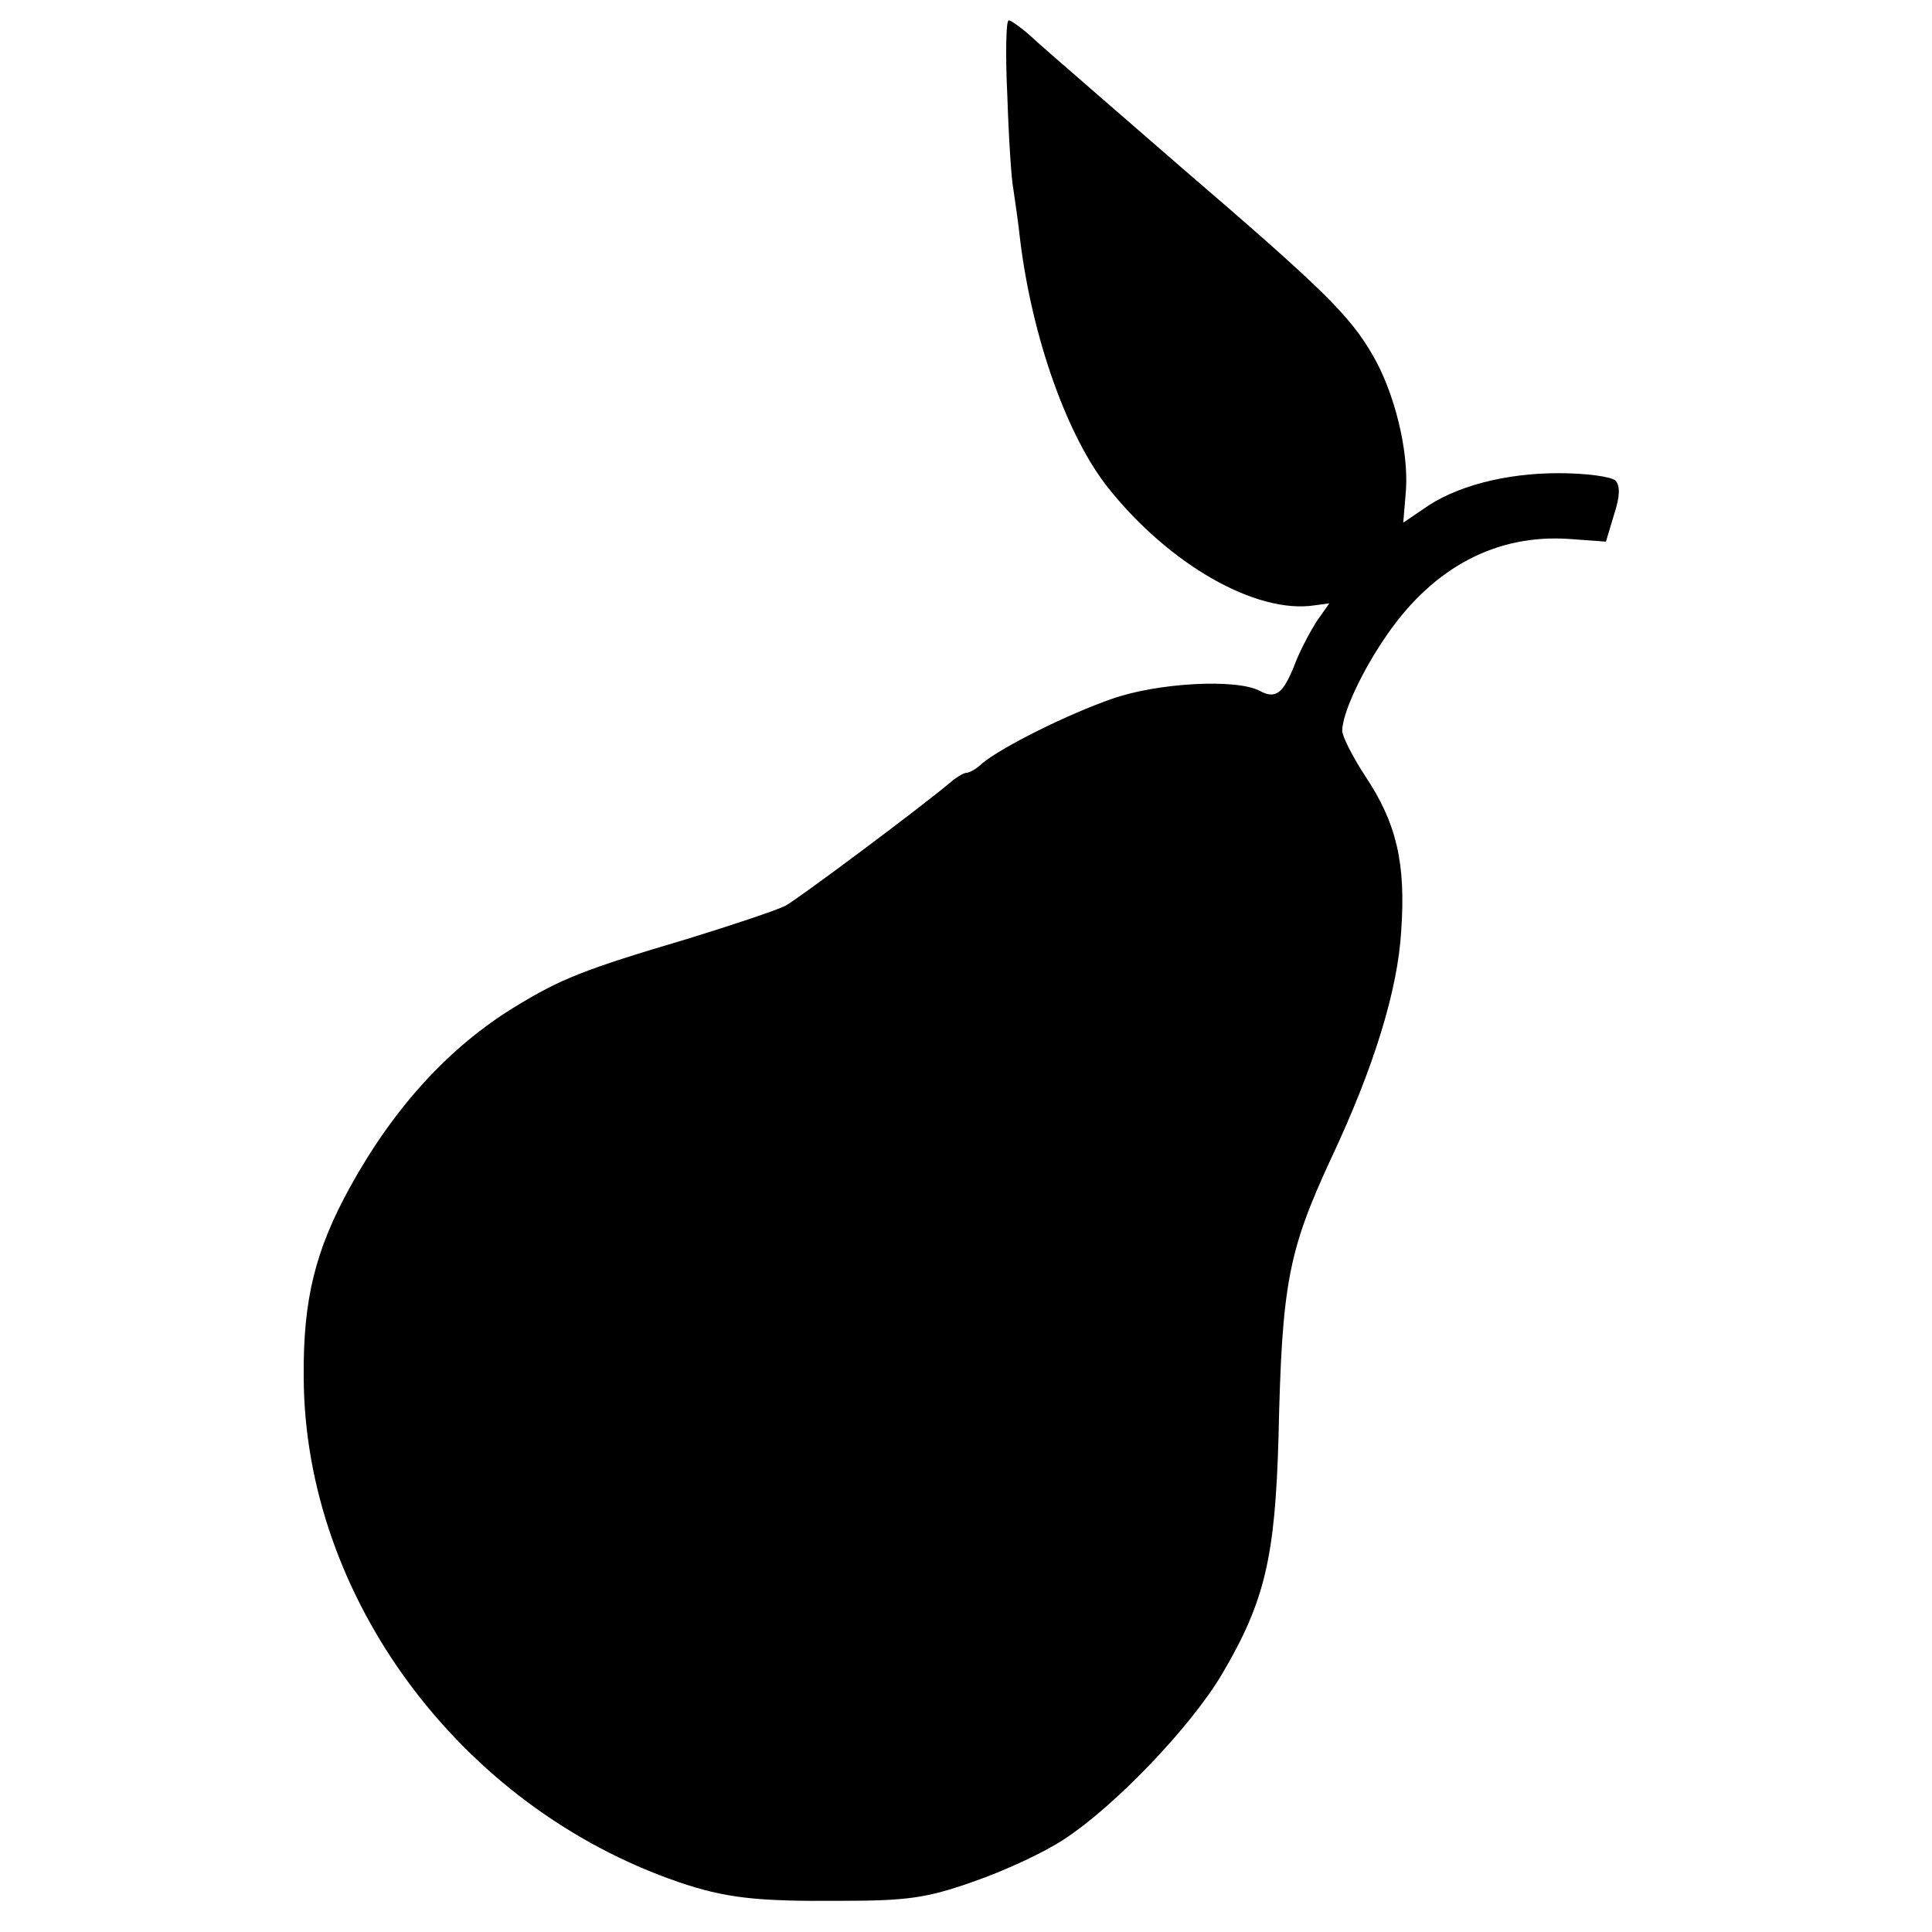
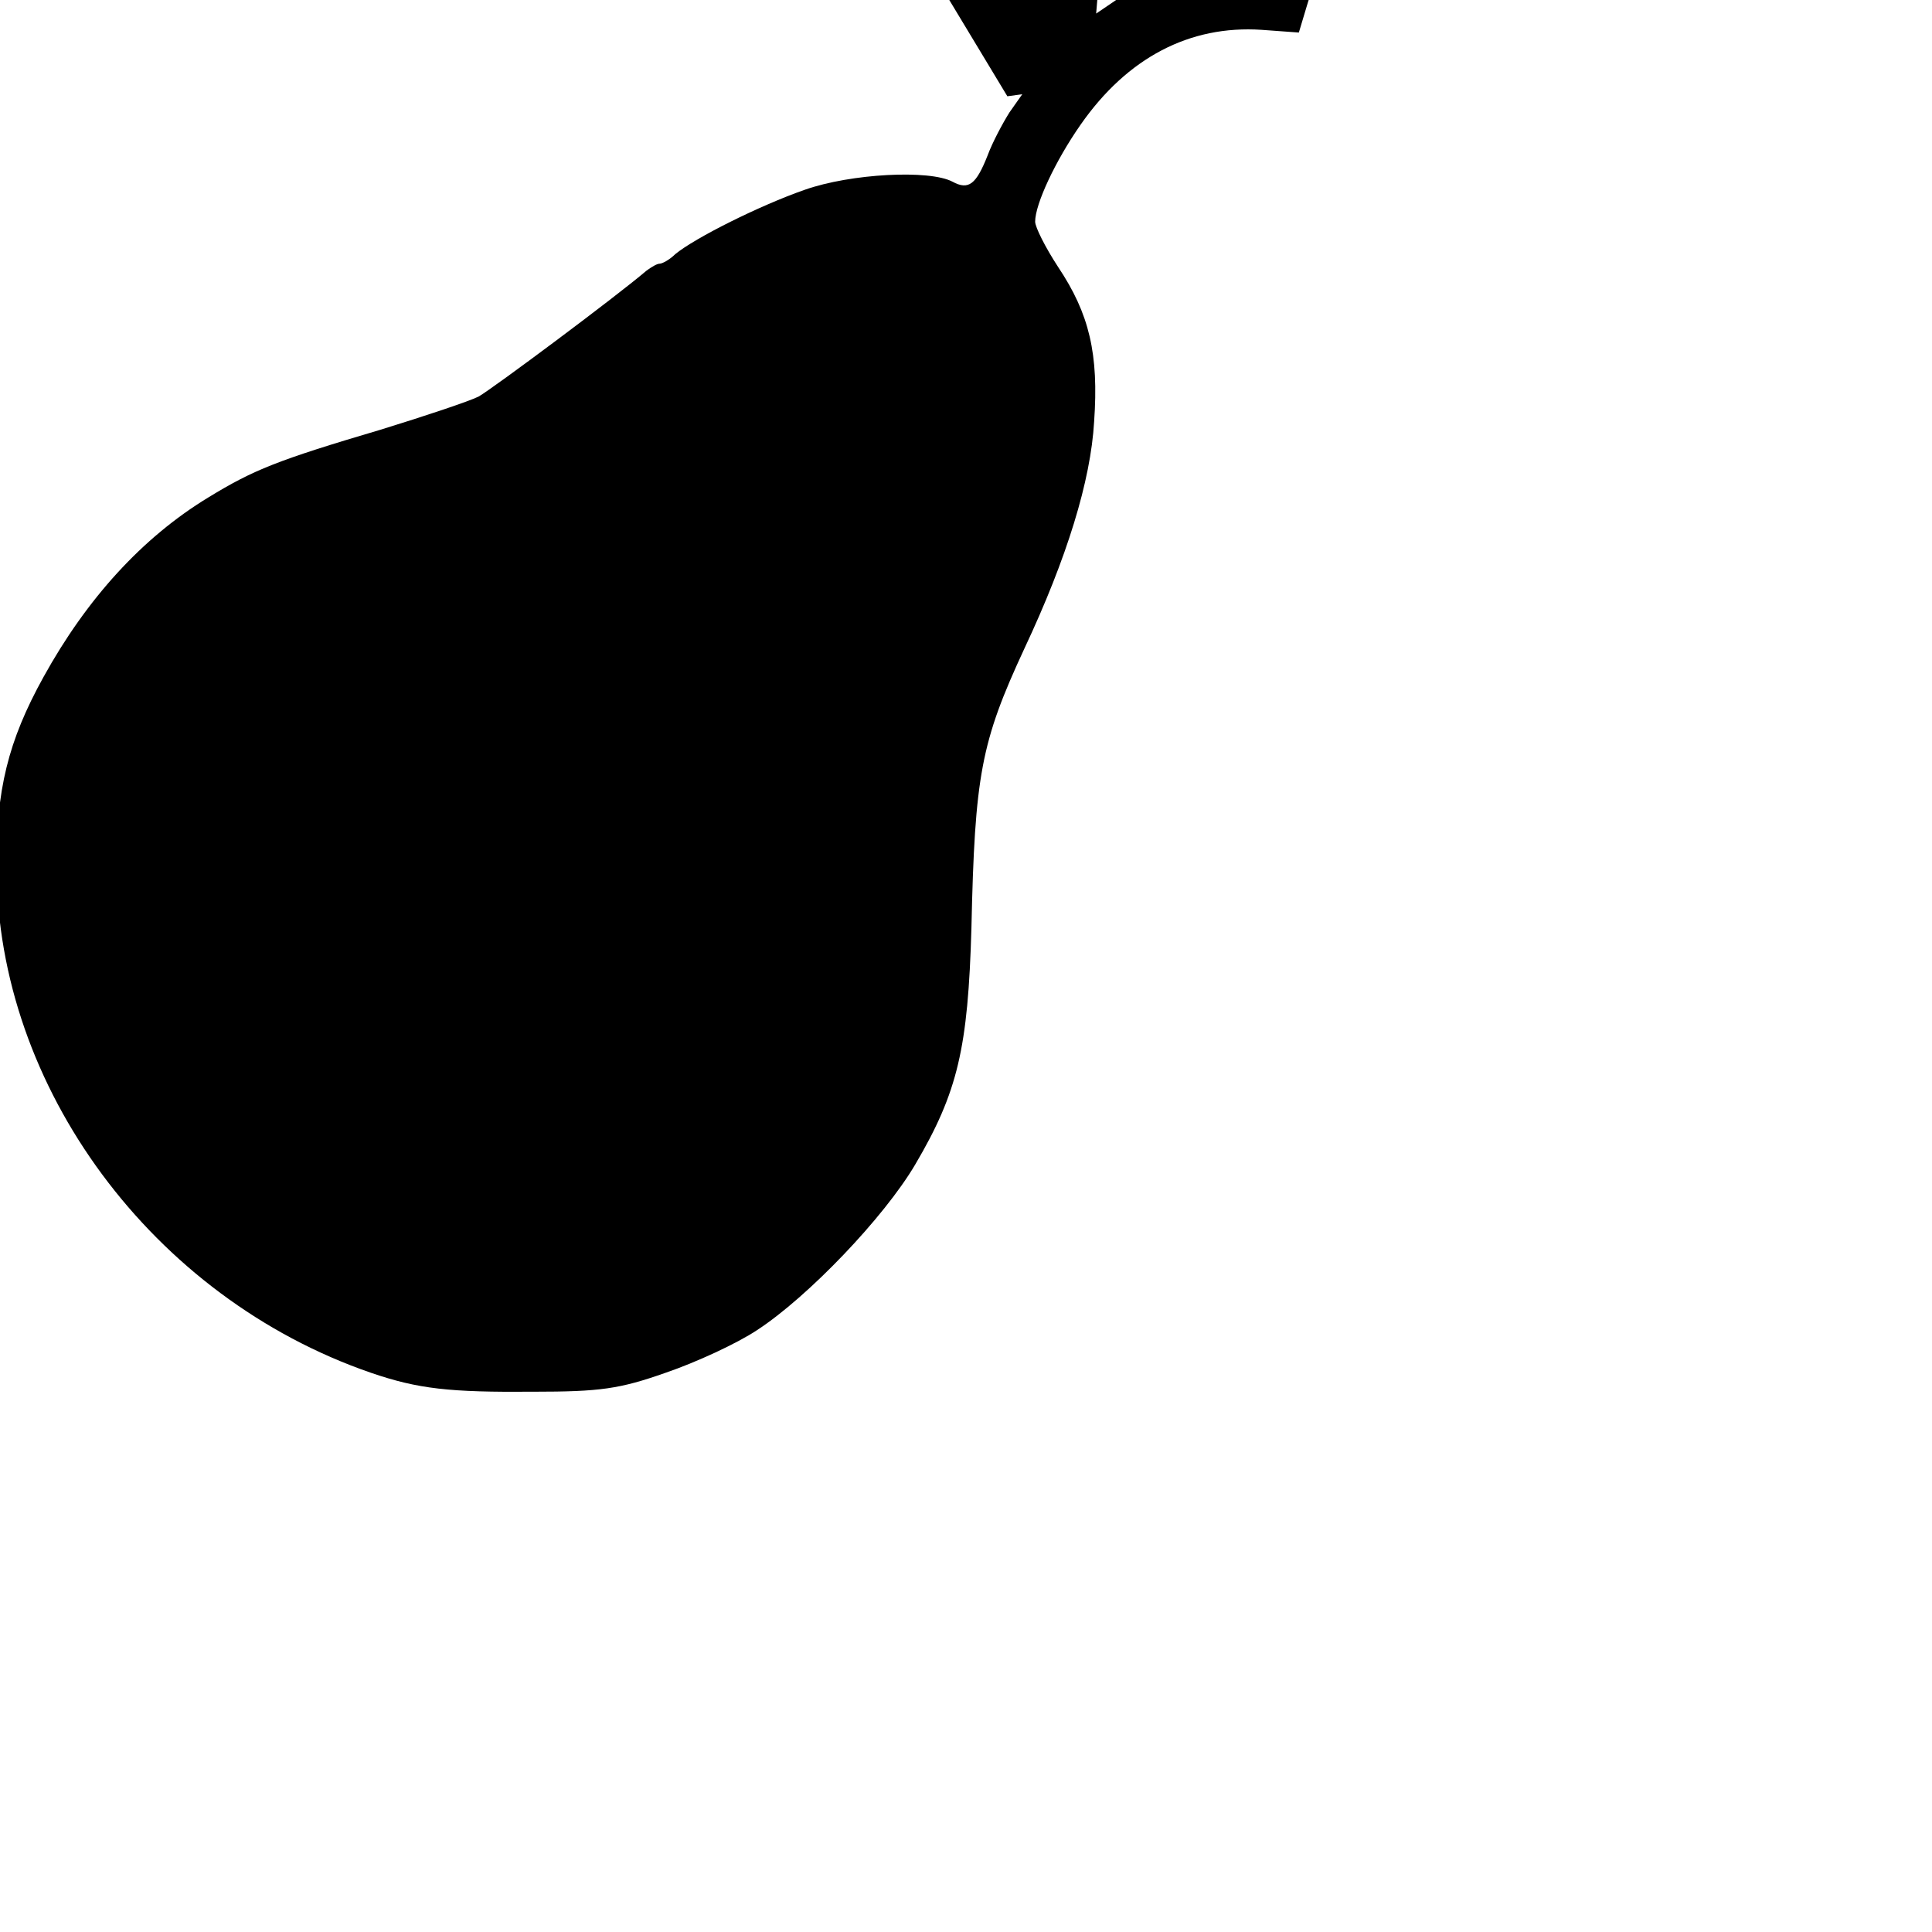
<svg xmlns="http://www.w3.org/2000/svg" version="1.0" width="285pt" height="285pt" viewBox="0 0 285 285" preserveAspectRatio="xMidYMid meet">
  <g transform="translate(0,285) scale(0.1,-0.1)" fill="#000000" stroke="none">
-     <path d="M1486 2708 c2 -62 6 -124 9 -138 2 -14 7 -47 10 -75 18 -145 70 -290 130 -365 90 -113 218 -186 304 -173 l22 3 -19 -27 c-10 -16 -25 -44 -32 -63 -17 -43 -28 -52 -52 -39 -34 18 -150 12 -218 -12 -66 -23 -162 -71 -191 -95 -8 -8 -19 -14 -23 -14 -4 0 -12 -5 -19 -10 -47 -40 -227 -174 -248 -186 -14 -7 -80 -29 -145 -49 -152 -45 -187 -59 -254 -100 -97 -59 -179 -149 -243 -265 -52 -94 -70 -167 -69 -281 1 -324 230 -634 552 -745 70 -24 116 -29 240 -28 98 0 127 4 195 28 44 15 105 43 135 63 75 49 187 166 233 244 63 107 78 172 83 349 5 226 14 274 78 412 63 134 98 248 103 335 7 100 -7 159 -53 228 -19 29 -34 59 -34 67 0 26 30 90 67 143 69 99 161 147 267 140 l55 -4 12 40 c9 27 9 43 2 50 -6 6 -44 11 -84 11 -78 0 -153 -19 -201 -54 l-28 -19 4 48 c4 59 -17 144 -49 199 -34 59 -74 98 -280 275 -99 86 -196 170 -215 187 -19 18 -38 32 -42 32 -4 0 -5 -51 -2 -112z" />
+     <path d="M1486 2708 l22 3 -19 -27 c-10 -16 -25 -44 -32 -63 -17 -43 -28 -52 -52 -39 -34 18 -150 12 -218 -12 -66 -23 -162 -71 -191 -95 -8 -8 -19 -14 -23 -14 -4 0 -12 -5 -19 -10 -47 -40 -227 -174 -248 -186 -14 -7 -80 -29 -145 -49 -152 -45 -187 -59 -254 -100 -97 -59 -179 -149 -243 -265 -52 -94 -70 -167 -69 -281 1 -324 230 -634 552 -745 70 -24 116 -29 240 -28 98 0 127 4 195 28 44 15 105 43 135 63 75 49 187 166 233 244 63 107 78 172 83 349 5 226 14 274 78 412 63 134 98 248 103 335 7 100 -7 159 -53 228 -19 29 -34 59 -34 67 0 26 30 90 67 143 69 99 161 147 267 140 l55 -4 12 40 c9 27 9 43 2 50 -6 6 -44 11 -84 11 -78 0 -153 -19 -201 -54 l-28 -19 4 48 c4 59 -17 144 -49 199 -34 59 -74 98 -280 275 -99 86 -196 170 -215 187 -19 18 -38 32 -42 32 -4 0 -5 -51 -2 -112z" />
  </g>
</svg>